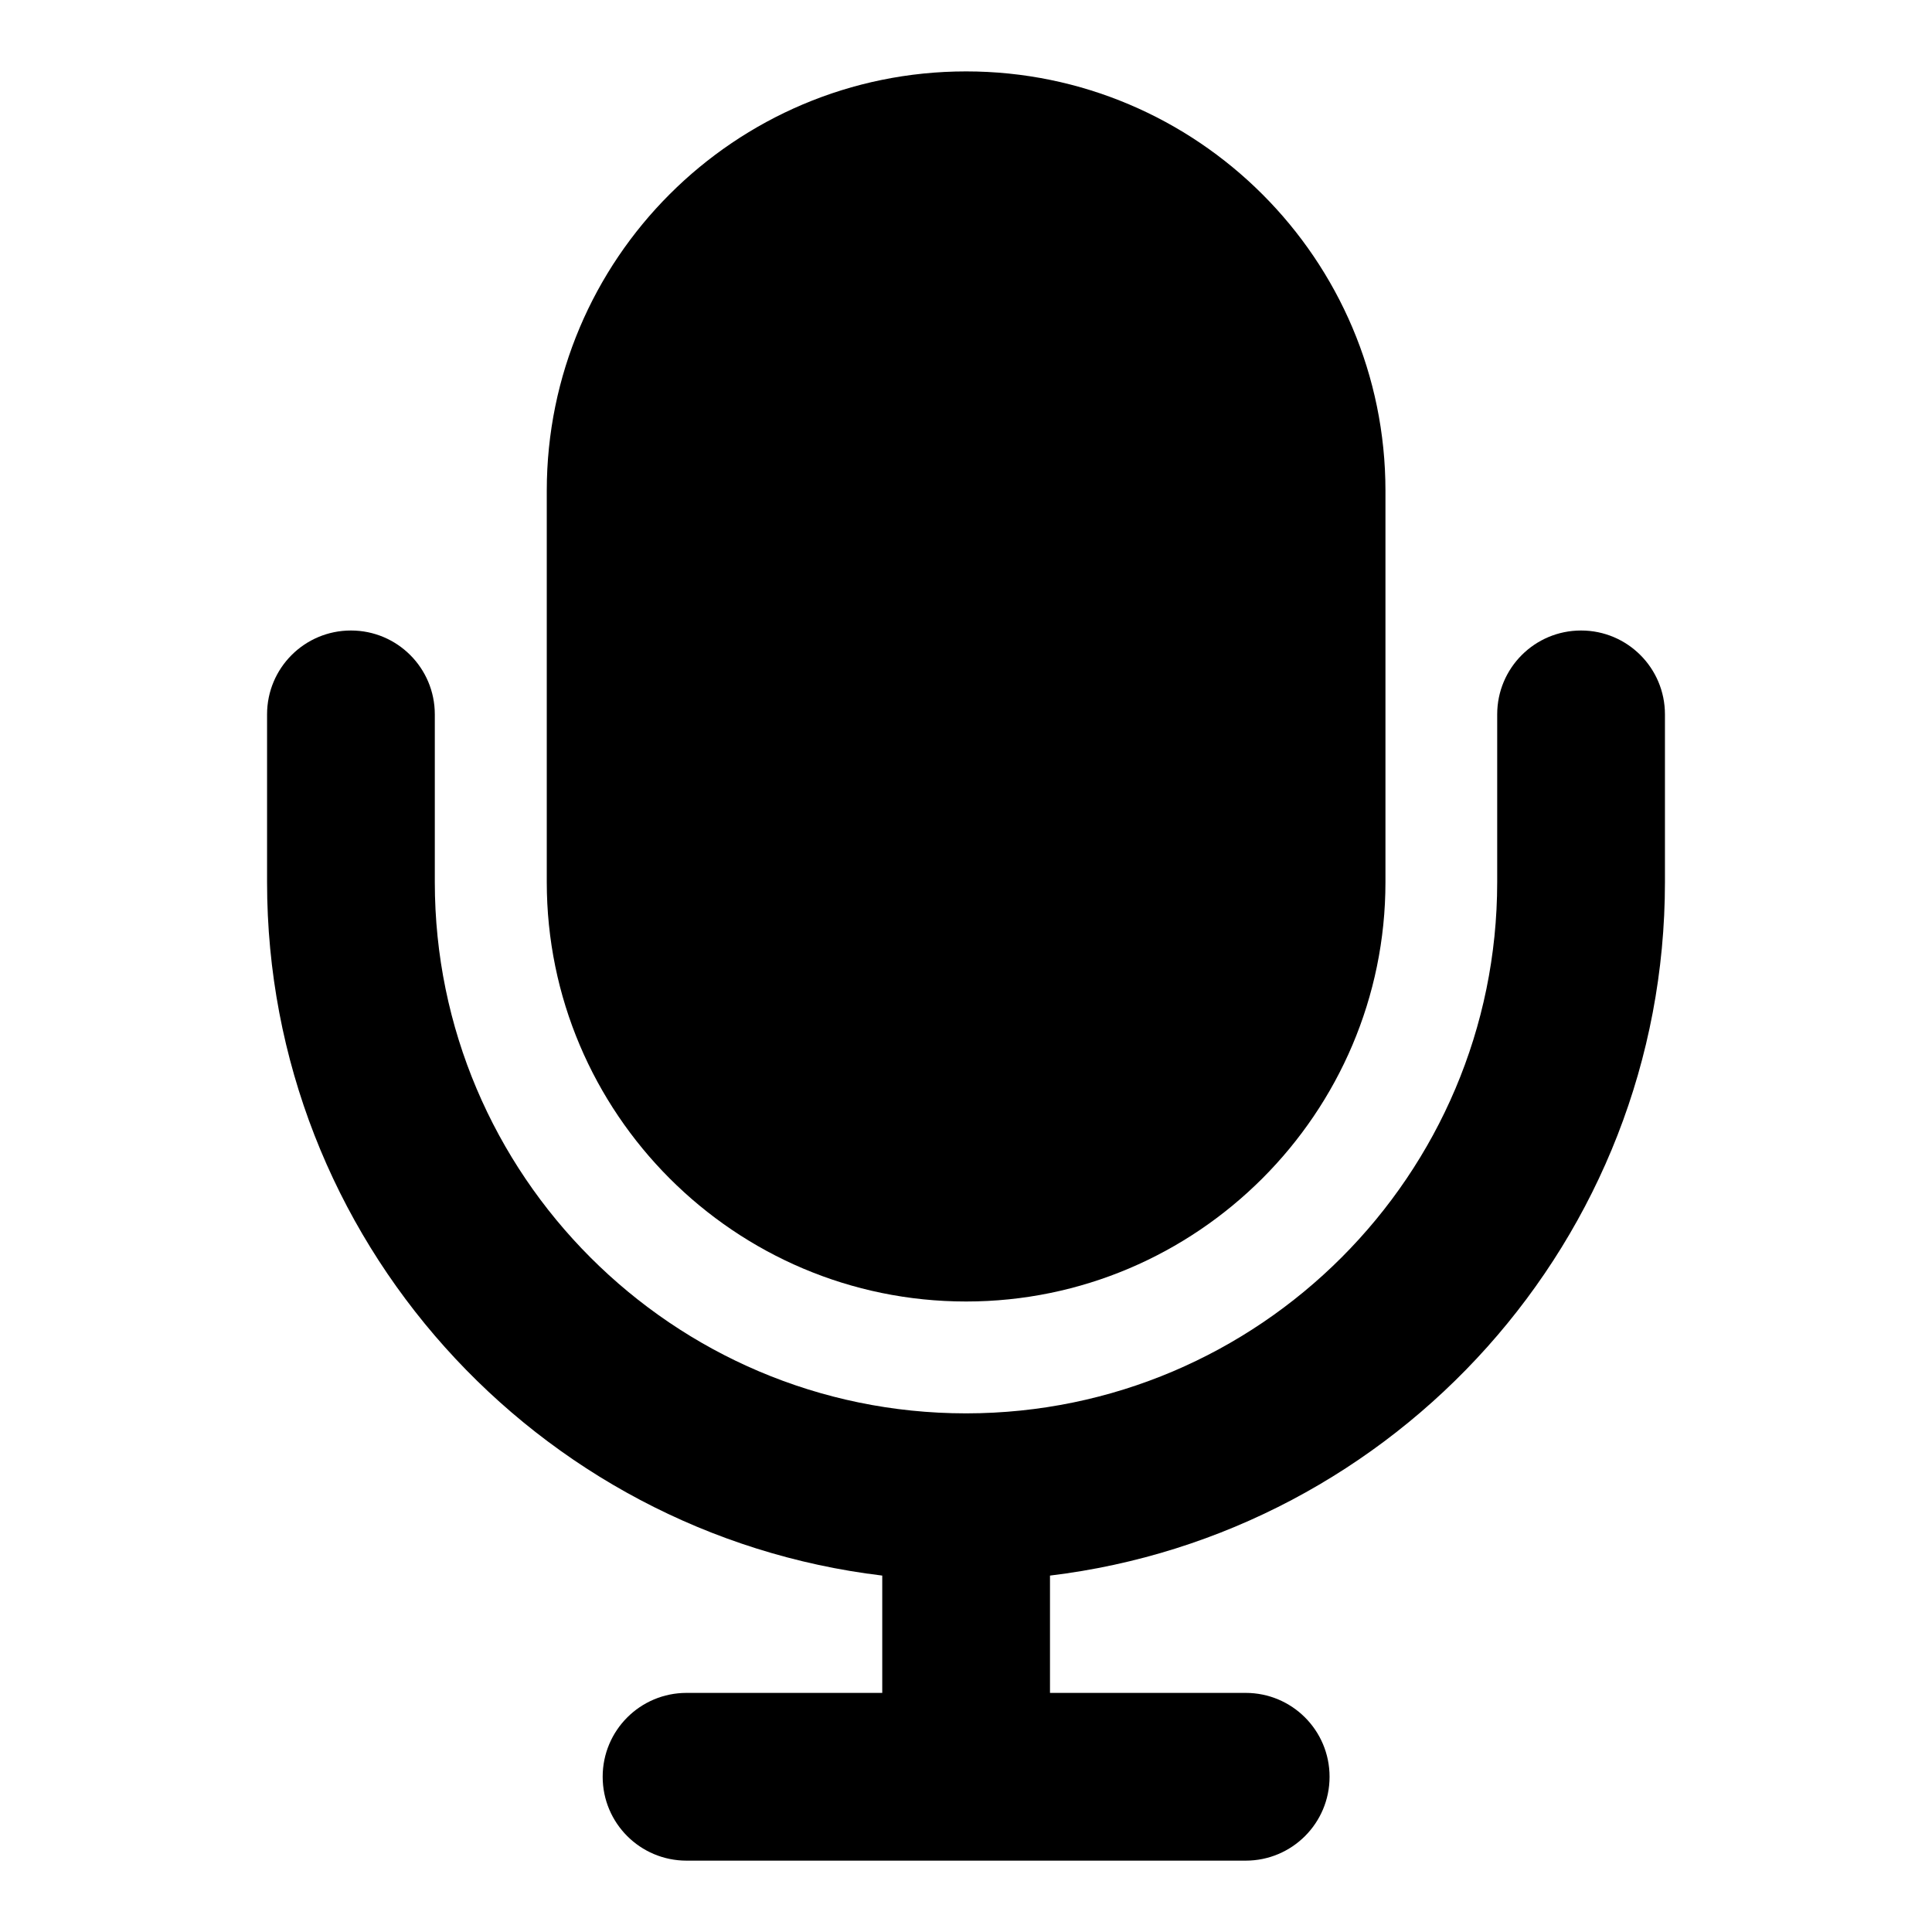
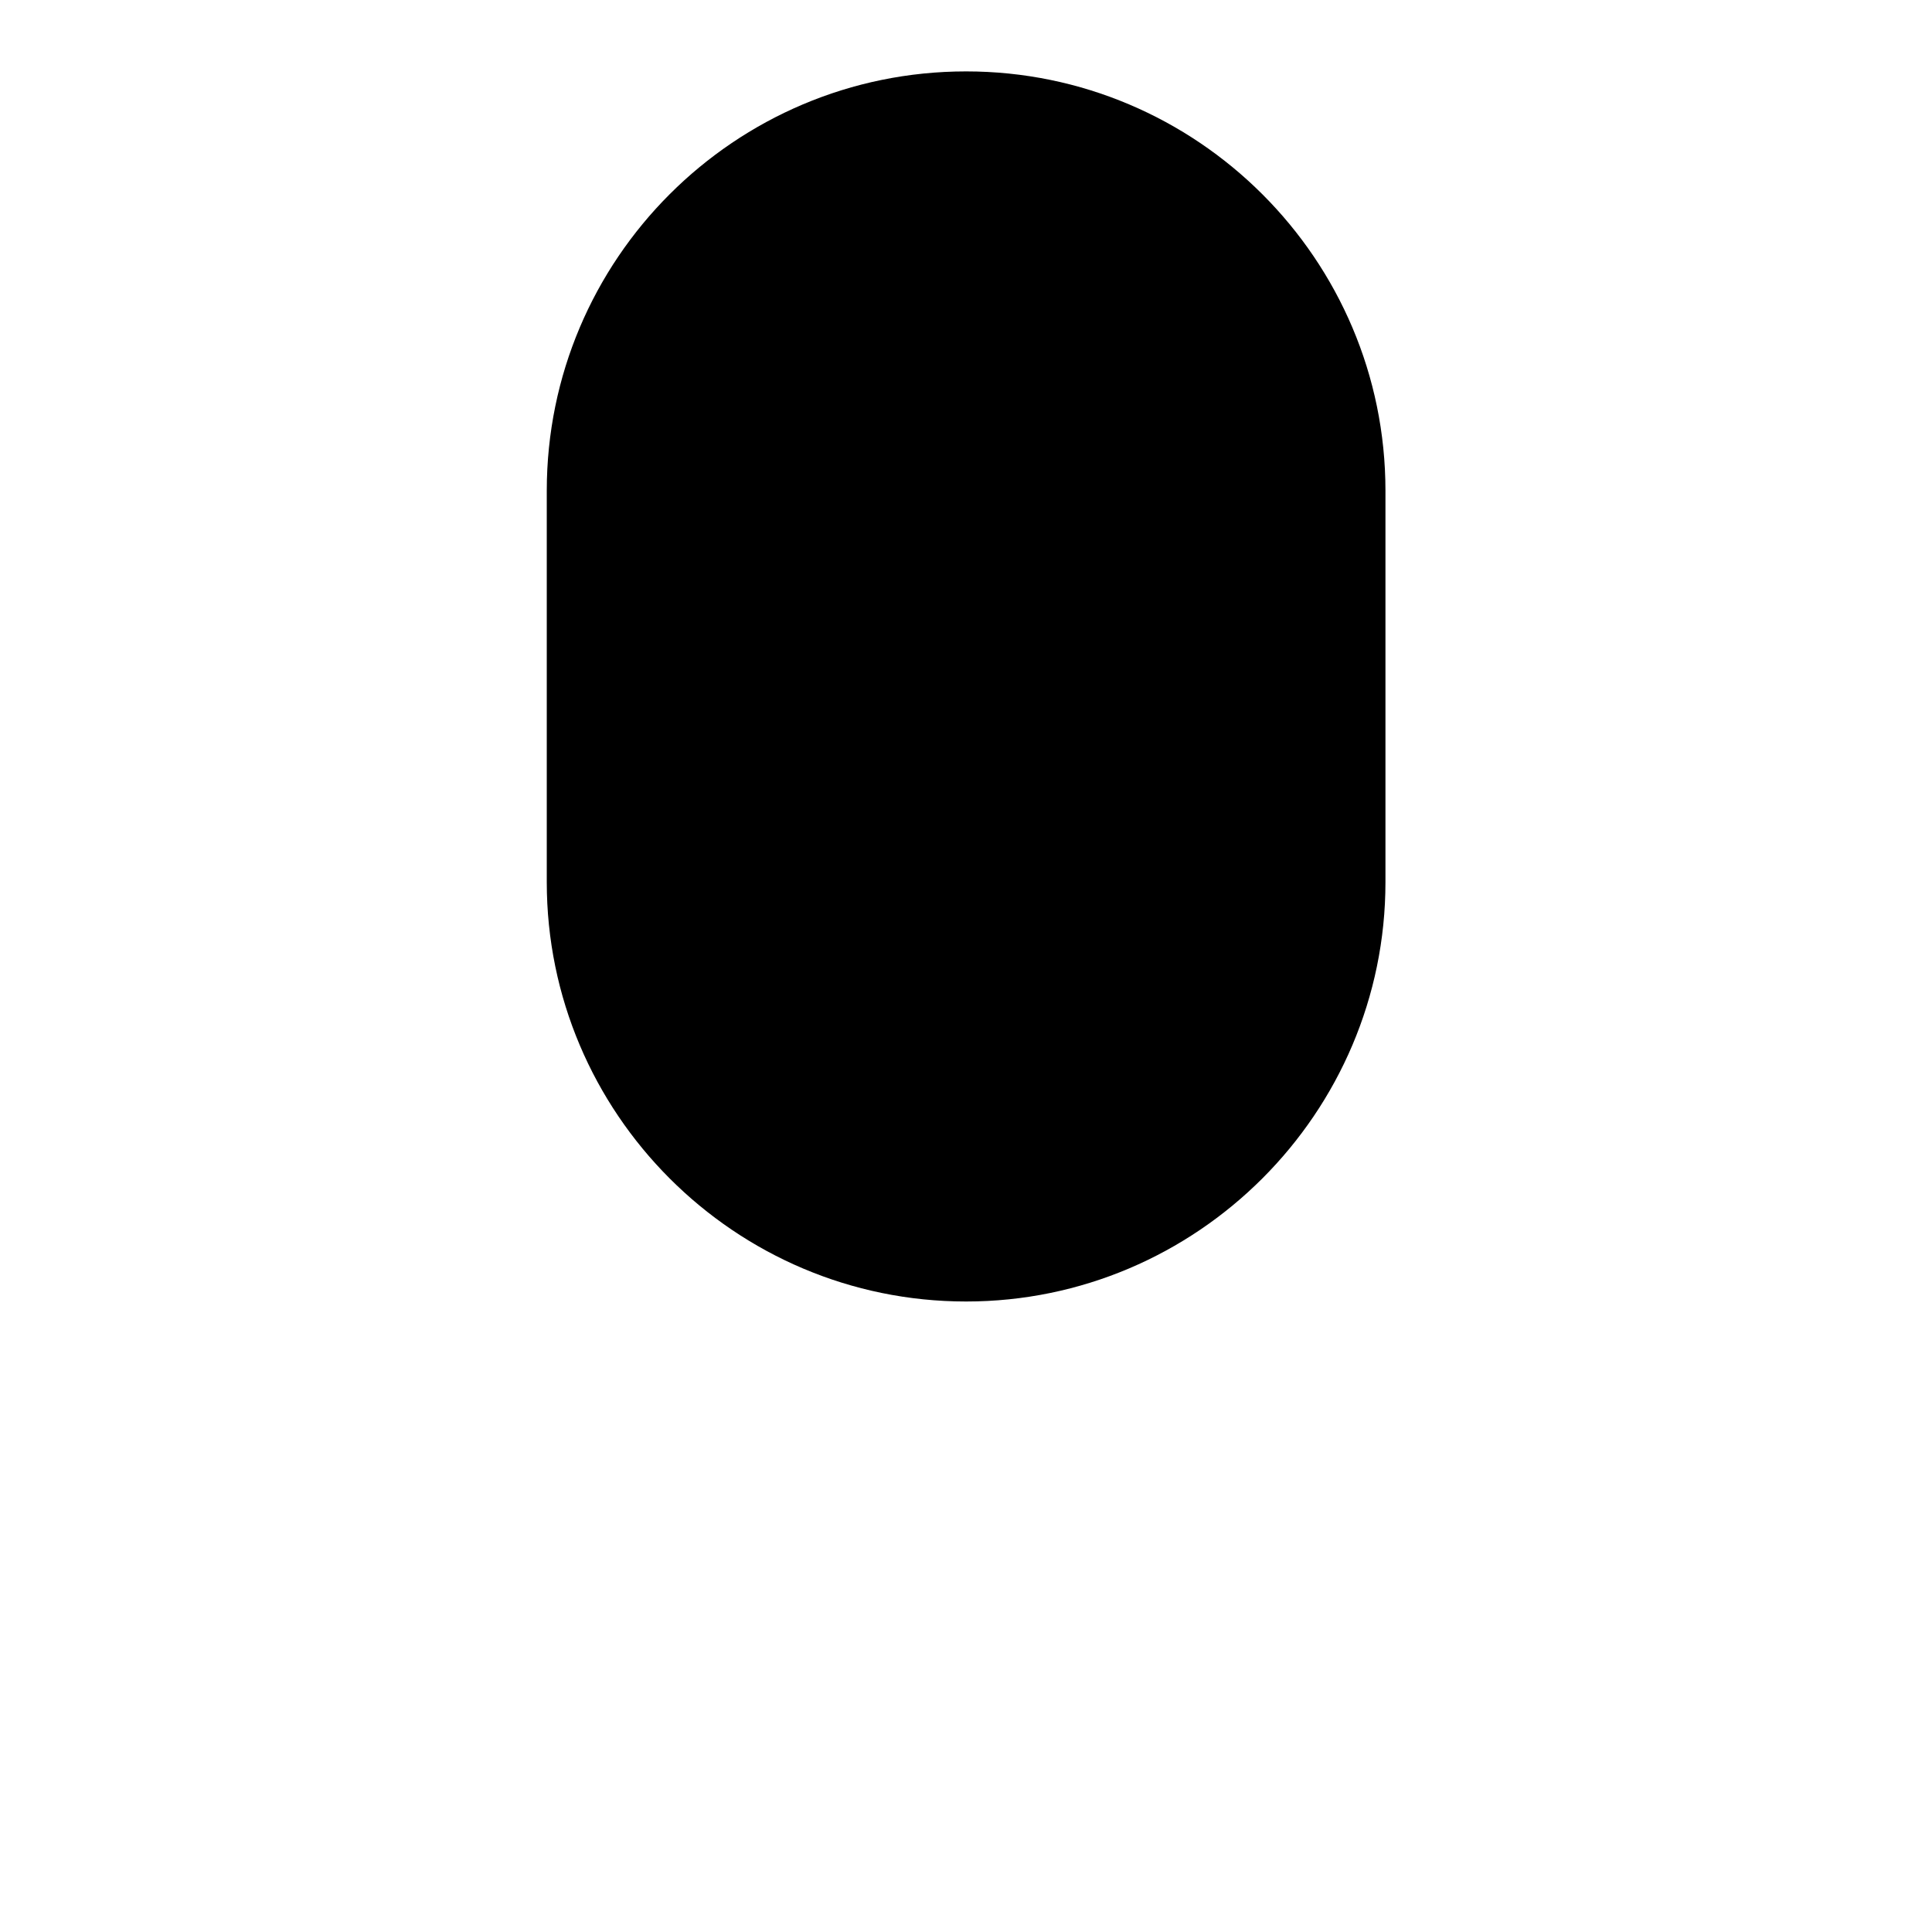
<svg xmlns="http://www.w3.org/2000/svg" fill="#000000" width="800px" height="800px" version="1.1" viewBox="144 144 512 512">
  <g>
-     <path d="m563 311.09c-12.285 0-22.227 9.941-22.227 22.227v44.469c0 77.586-63.094 140.7-140.65 140.77-0.031 0-0.059-0.016-0.09-0.016s-0.074 0.016-0.105 0.016c-77.586-0.043-140.7-63.168-140.7-140.77v-44.469c0-12.281-9.941-22.227-22.227-22.227s-22.227 9.941-22.227 22.227v44.469c0 94.613 71.332 172.75 163.03 183.76v31.09h-51.863c-12.285 0-22.227 9.941-22.227 22.227s9.941 22.227 22.227 22.227h148.18c12.285 0 22.227-9.941 22.227-22.227s-9.941-22.227-22.227-22.227h-51.863v-31.09c91.664-11.055 162.97-89.172 162.97-183.76v-44.469c0-12.281-9.941-22.227-22.227-22.227z" />
    <path d="m400.03 488.91c61.199 0 111.13-49.938 111.13-111.13v-103.73c0-61.348-49.938-111.13-111.13-111.13-61.348 0-111.13 49.789-111.13 111.13v103.73c0 61.195 49.789 111.13 111.13 111.13z" />
  </g>
</svg>